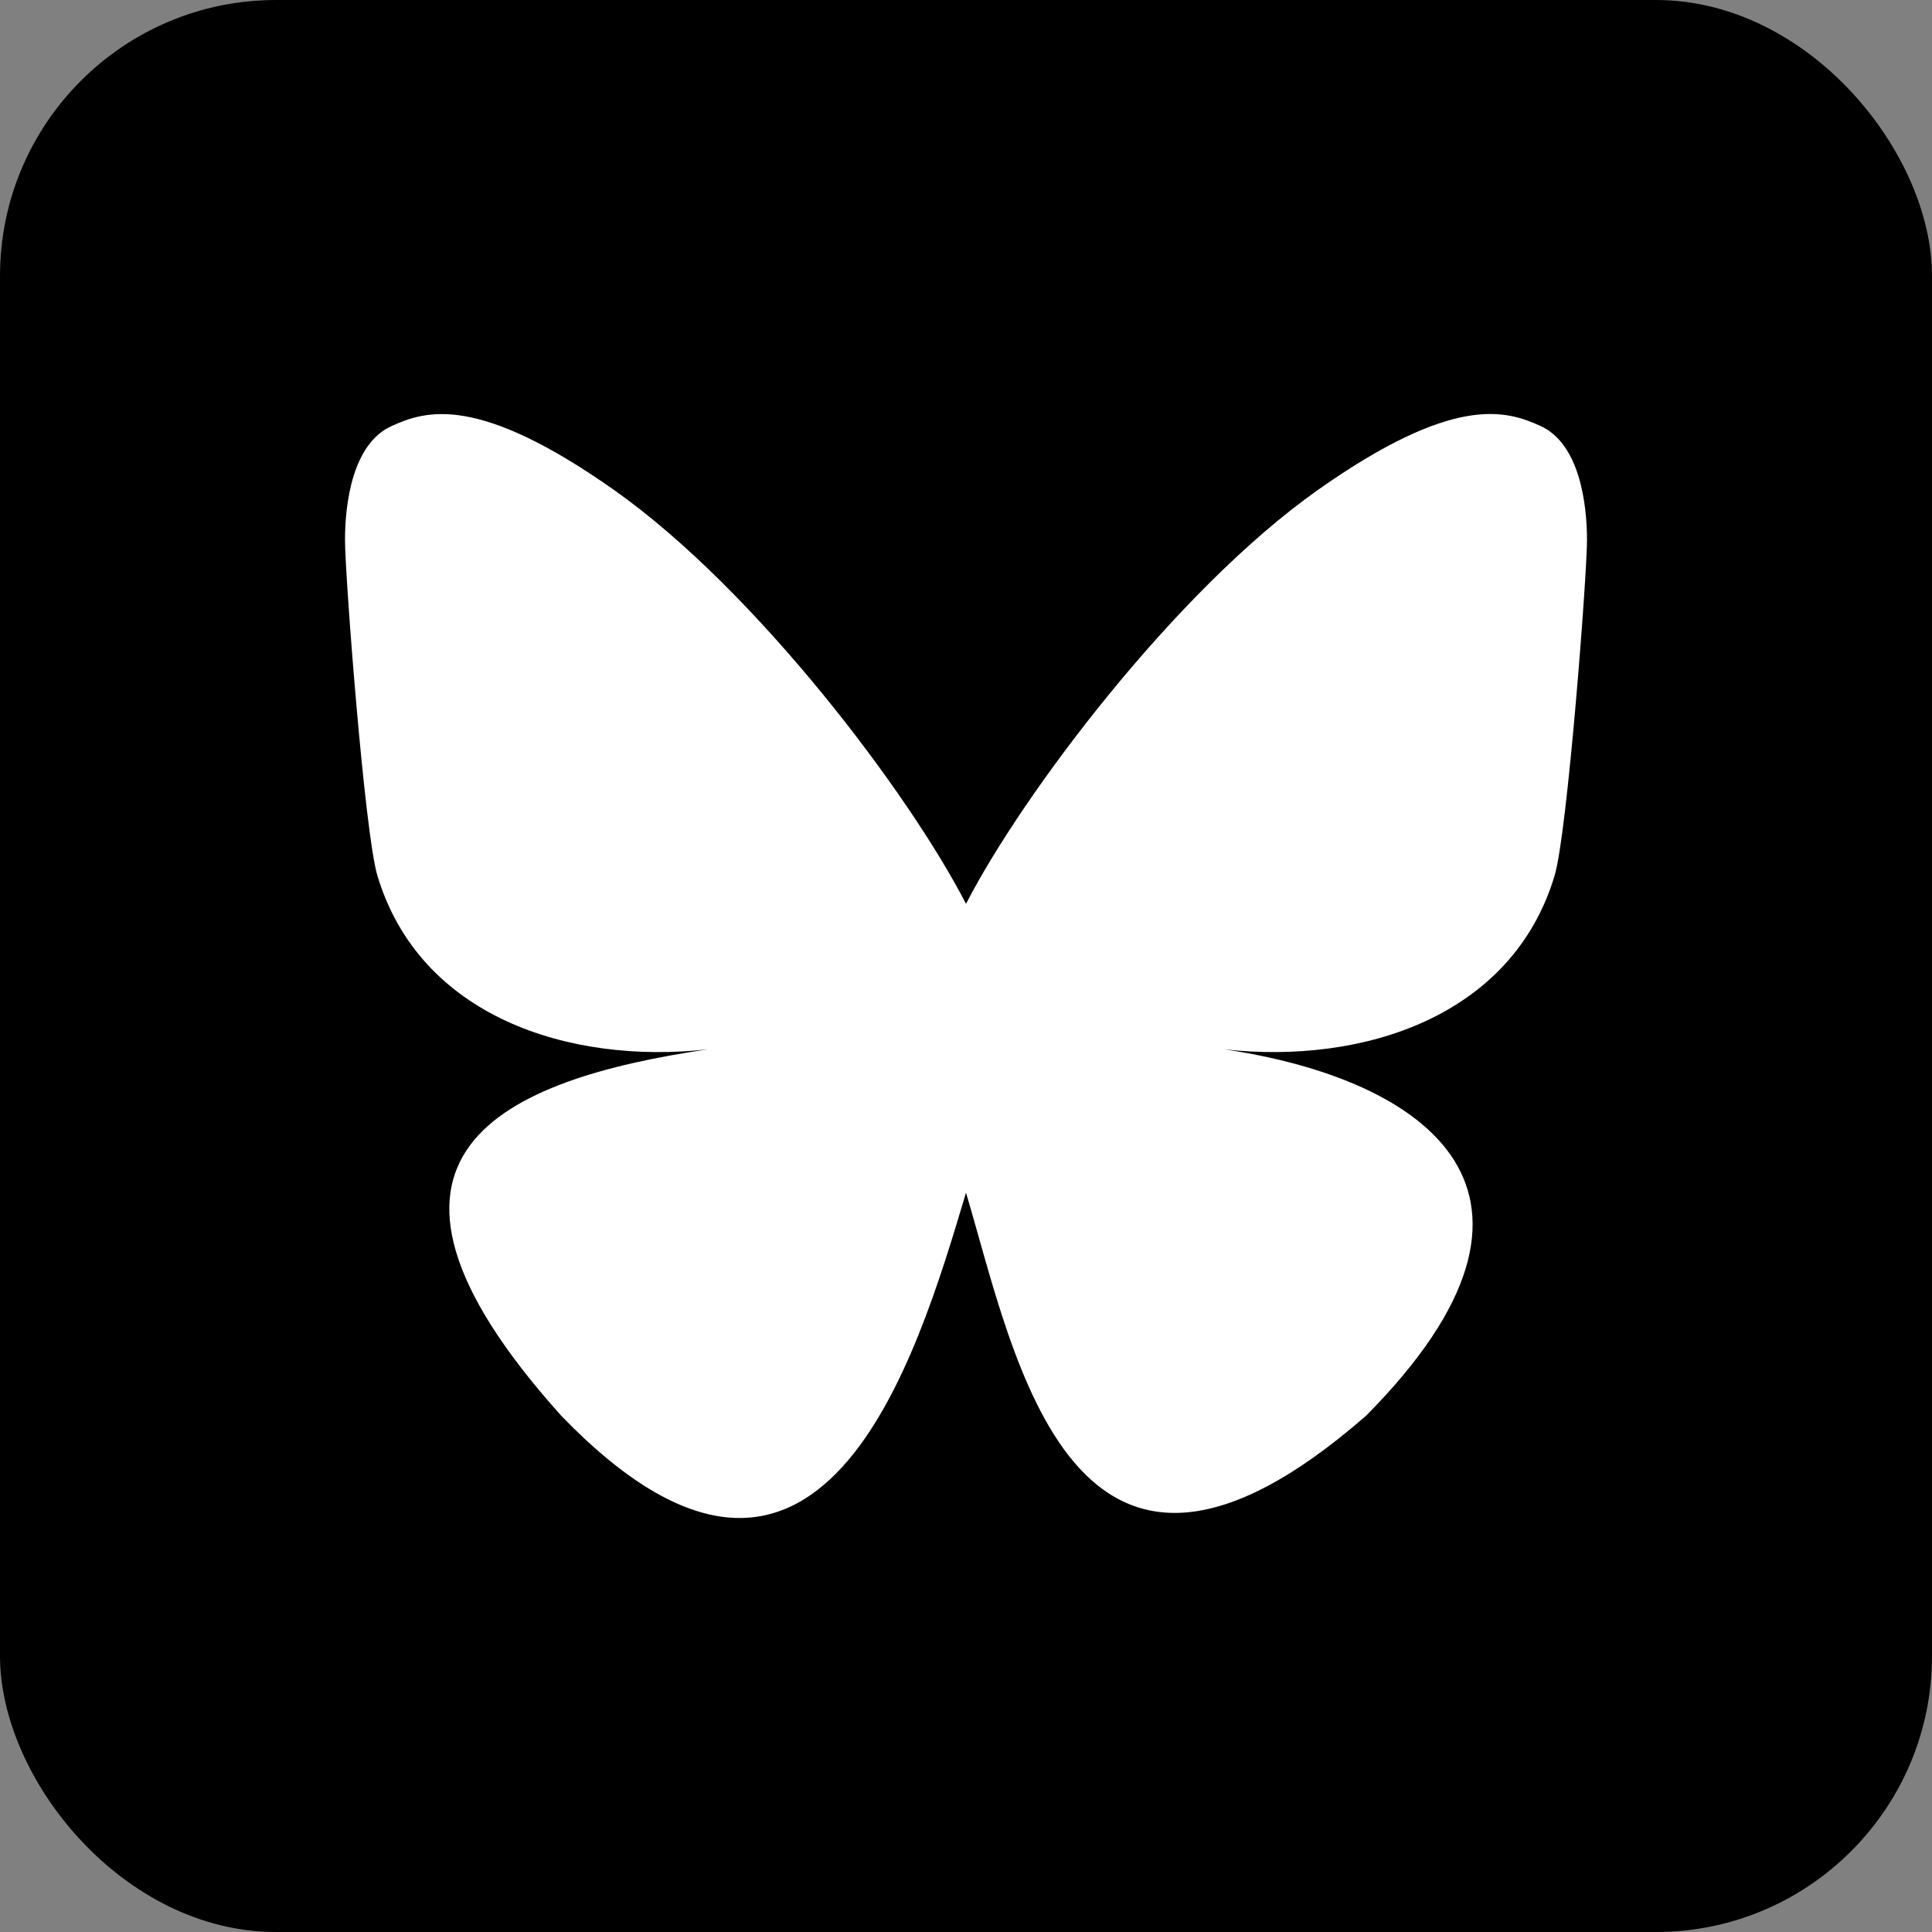
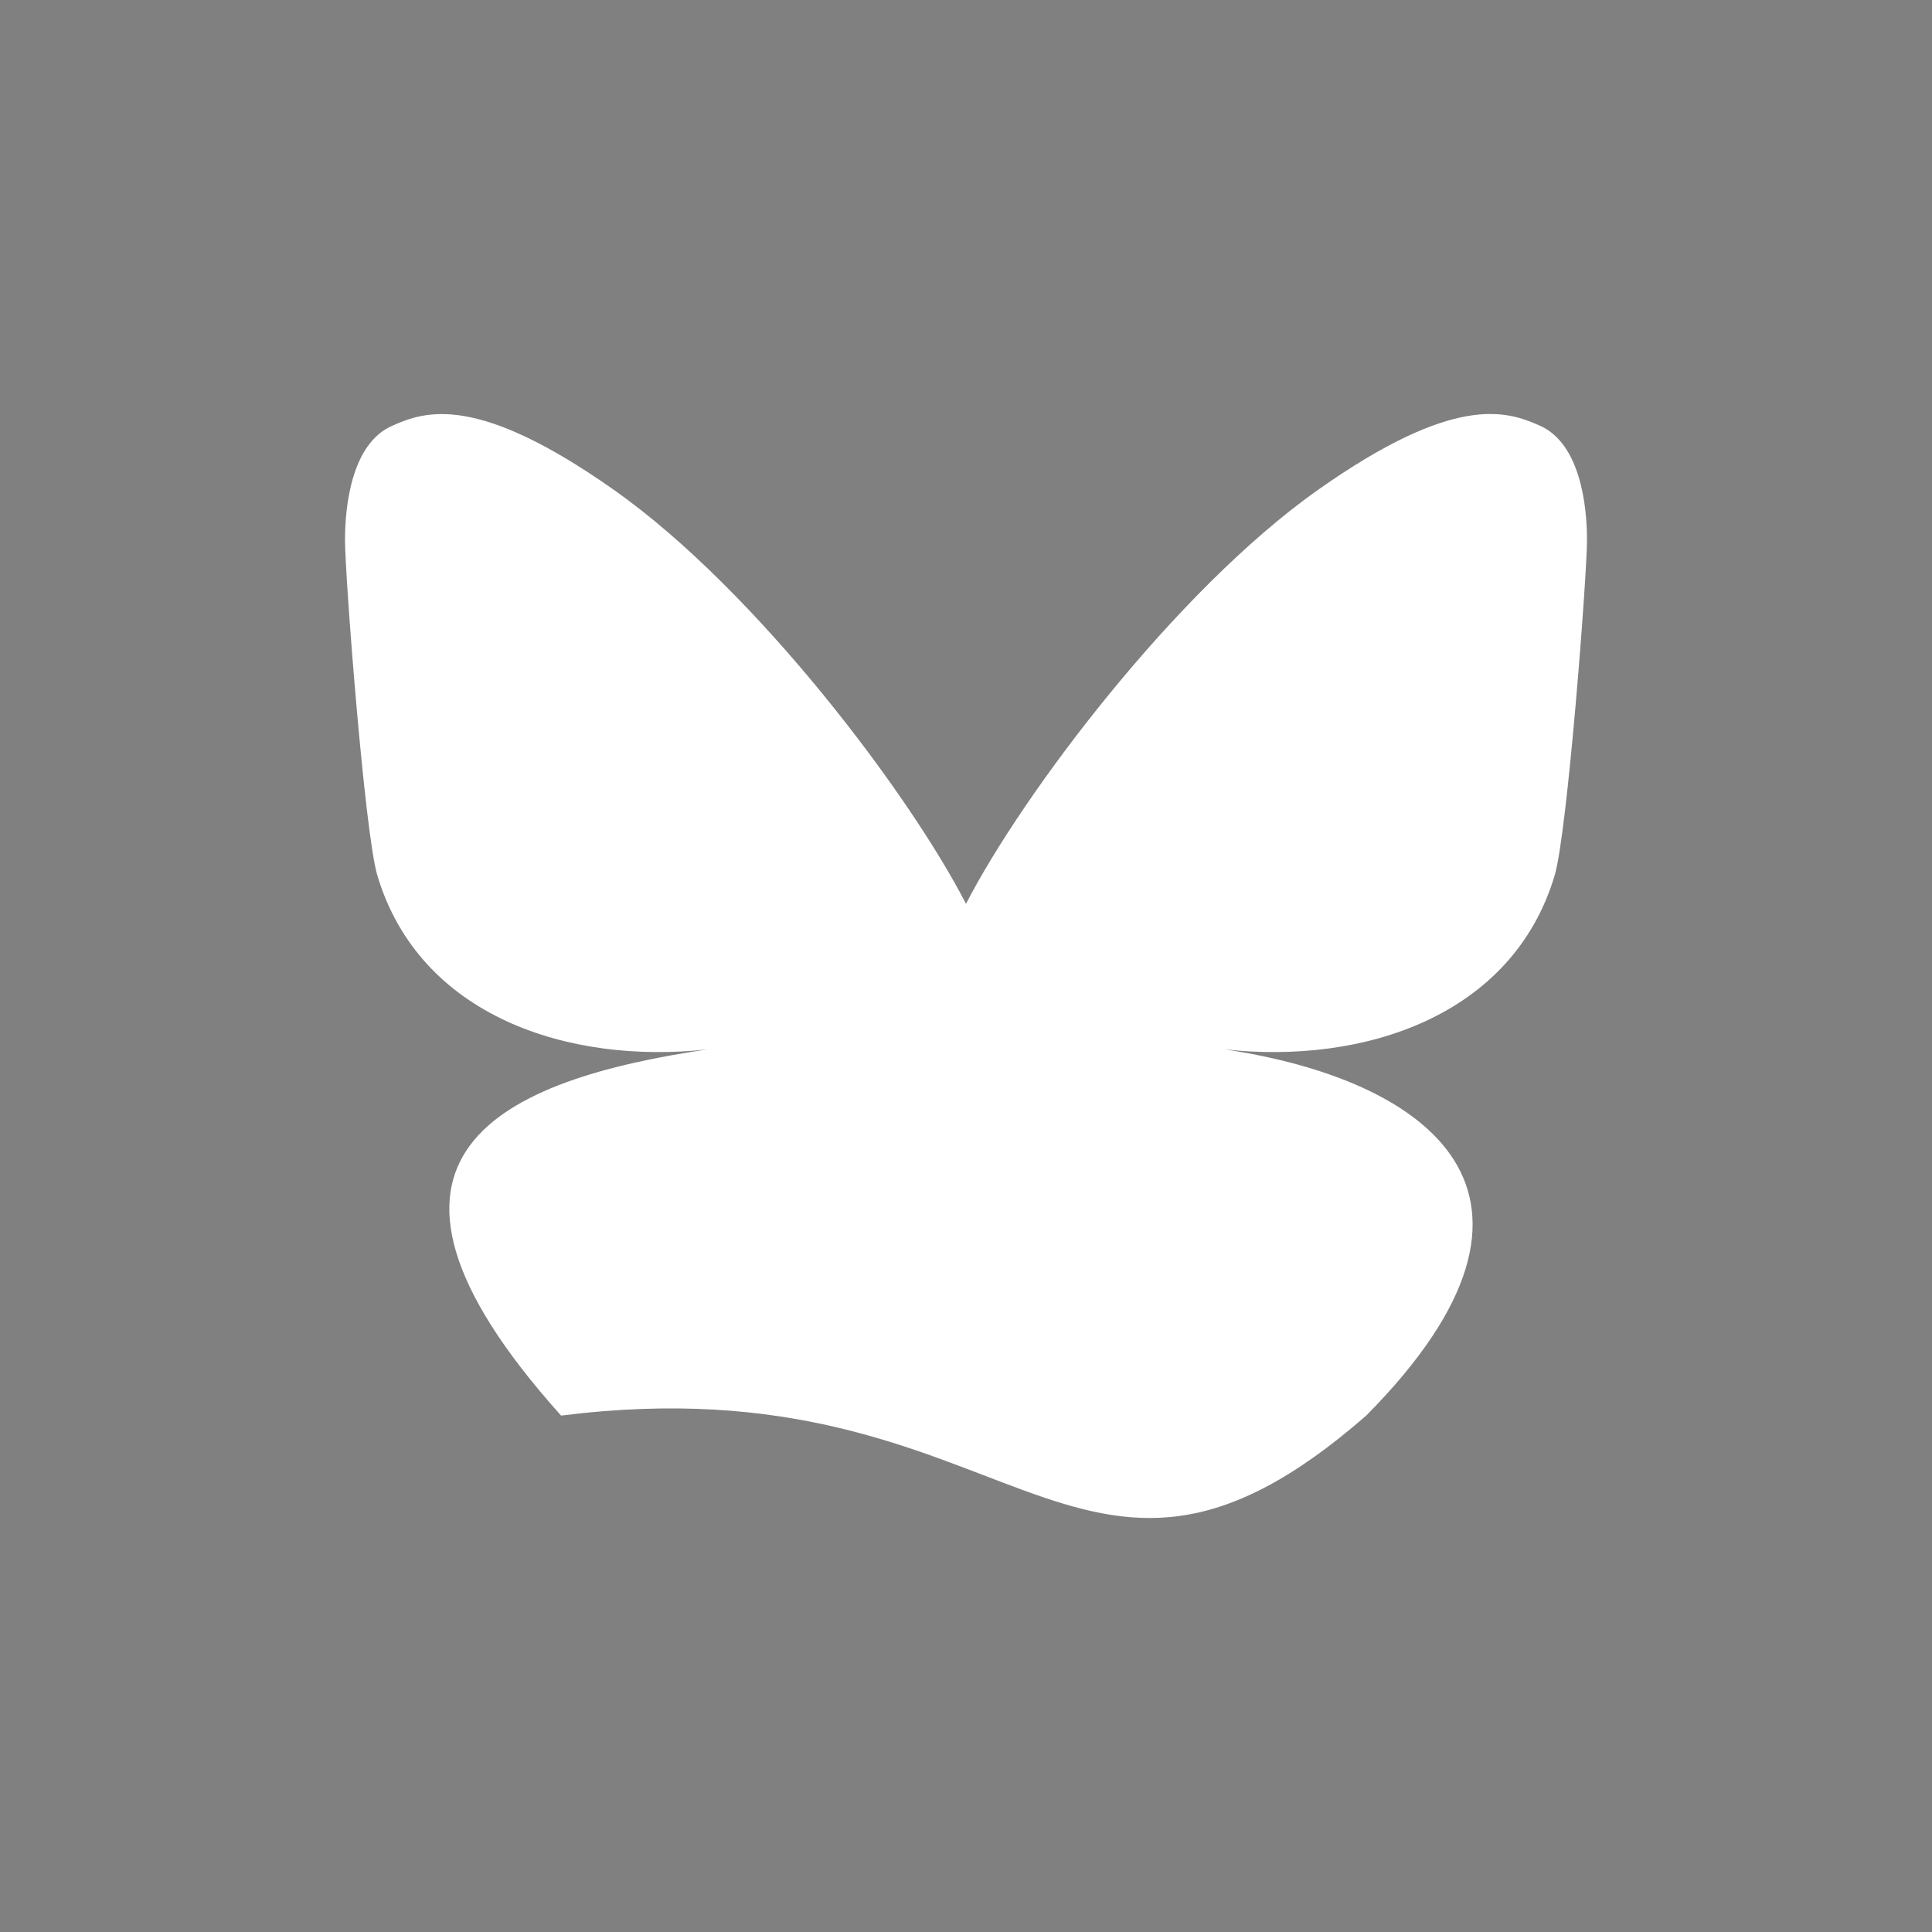
<svg xmlns="http://www.w3.org/2000/svg" width="28" height="28" viewBox="0 0 28 28" fill="none">
  <rect x="0" y="0" width="28" height="28" fill="#808080" stroke="none" />
-   <rect width="28" height="28" rx="4" fill="black" />
-   <path d="M14 13.099C13.185 11.514 10.965 8.56 8.902 7.103C6.924 5.708 6.171 5.949 5.677 6.174C5.104 6.43 5 7.309 5 7.825C5 8.343 5.284 12.063 5.468 12.685C6.08 14.737 8.253 15.43 10.256 15.208C7.322 15.643 4.715 16.711 8.132 20.516C11.892 24.409 13.285 19.682 14 17.285C14.715 19.682 15.537 24.239 19.8 20.516C23 17.285 20.679 15.643 17.745 15.208C19.747 15.43 21.921 14.737 22.532 12.685C22.716 12.064 23 8.343 23 7.826C23 7.309 22.896 6.431 22.323 6.172C21.829 5.949 21.076 5.706 19.099 7.101C17.035 8.56 14.815 11.515 14 13.099Z" fill="white" />
+   <path d="M14 13.099C13.185 11.514 10.965 8.56 8.902 7.103C6.924 5.708 6.171 5.949 5.677 6.174C5.104 6.43 5 7.309 5 7.825C5 8.343 5.284 12.063 5.468 12.685C6.08 14.737 8.253 15.43 10.256 15.208C7.322 15.643 4.715 16.711 8.132 20.516C14.715 19.682 15.537 24.239 19.8 20.516C23 17.285 20.679 15.643 17.745 15.208C19.747 15.43 21.921 14.737 22.532 12.685C22.716 12.064 23 8.343 23 7.826C23 7.309 22.896 6.431 22.323 6.172C21.829 5.949 21.076 5.706 19.099 7.101C17.035 8.56 14.815 11.515 14 13.099Z" fill="white" />
</svg>